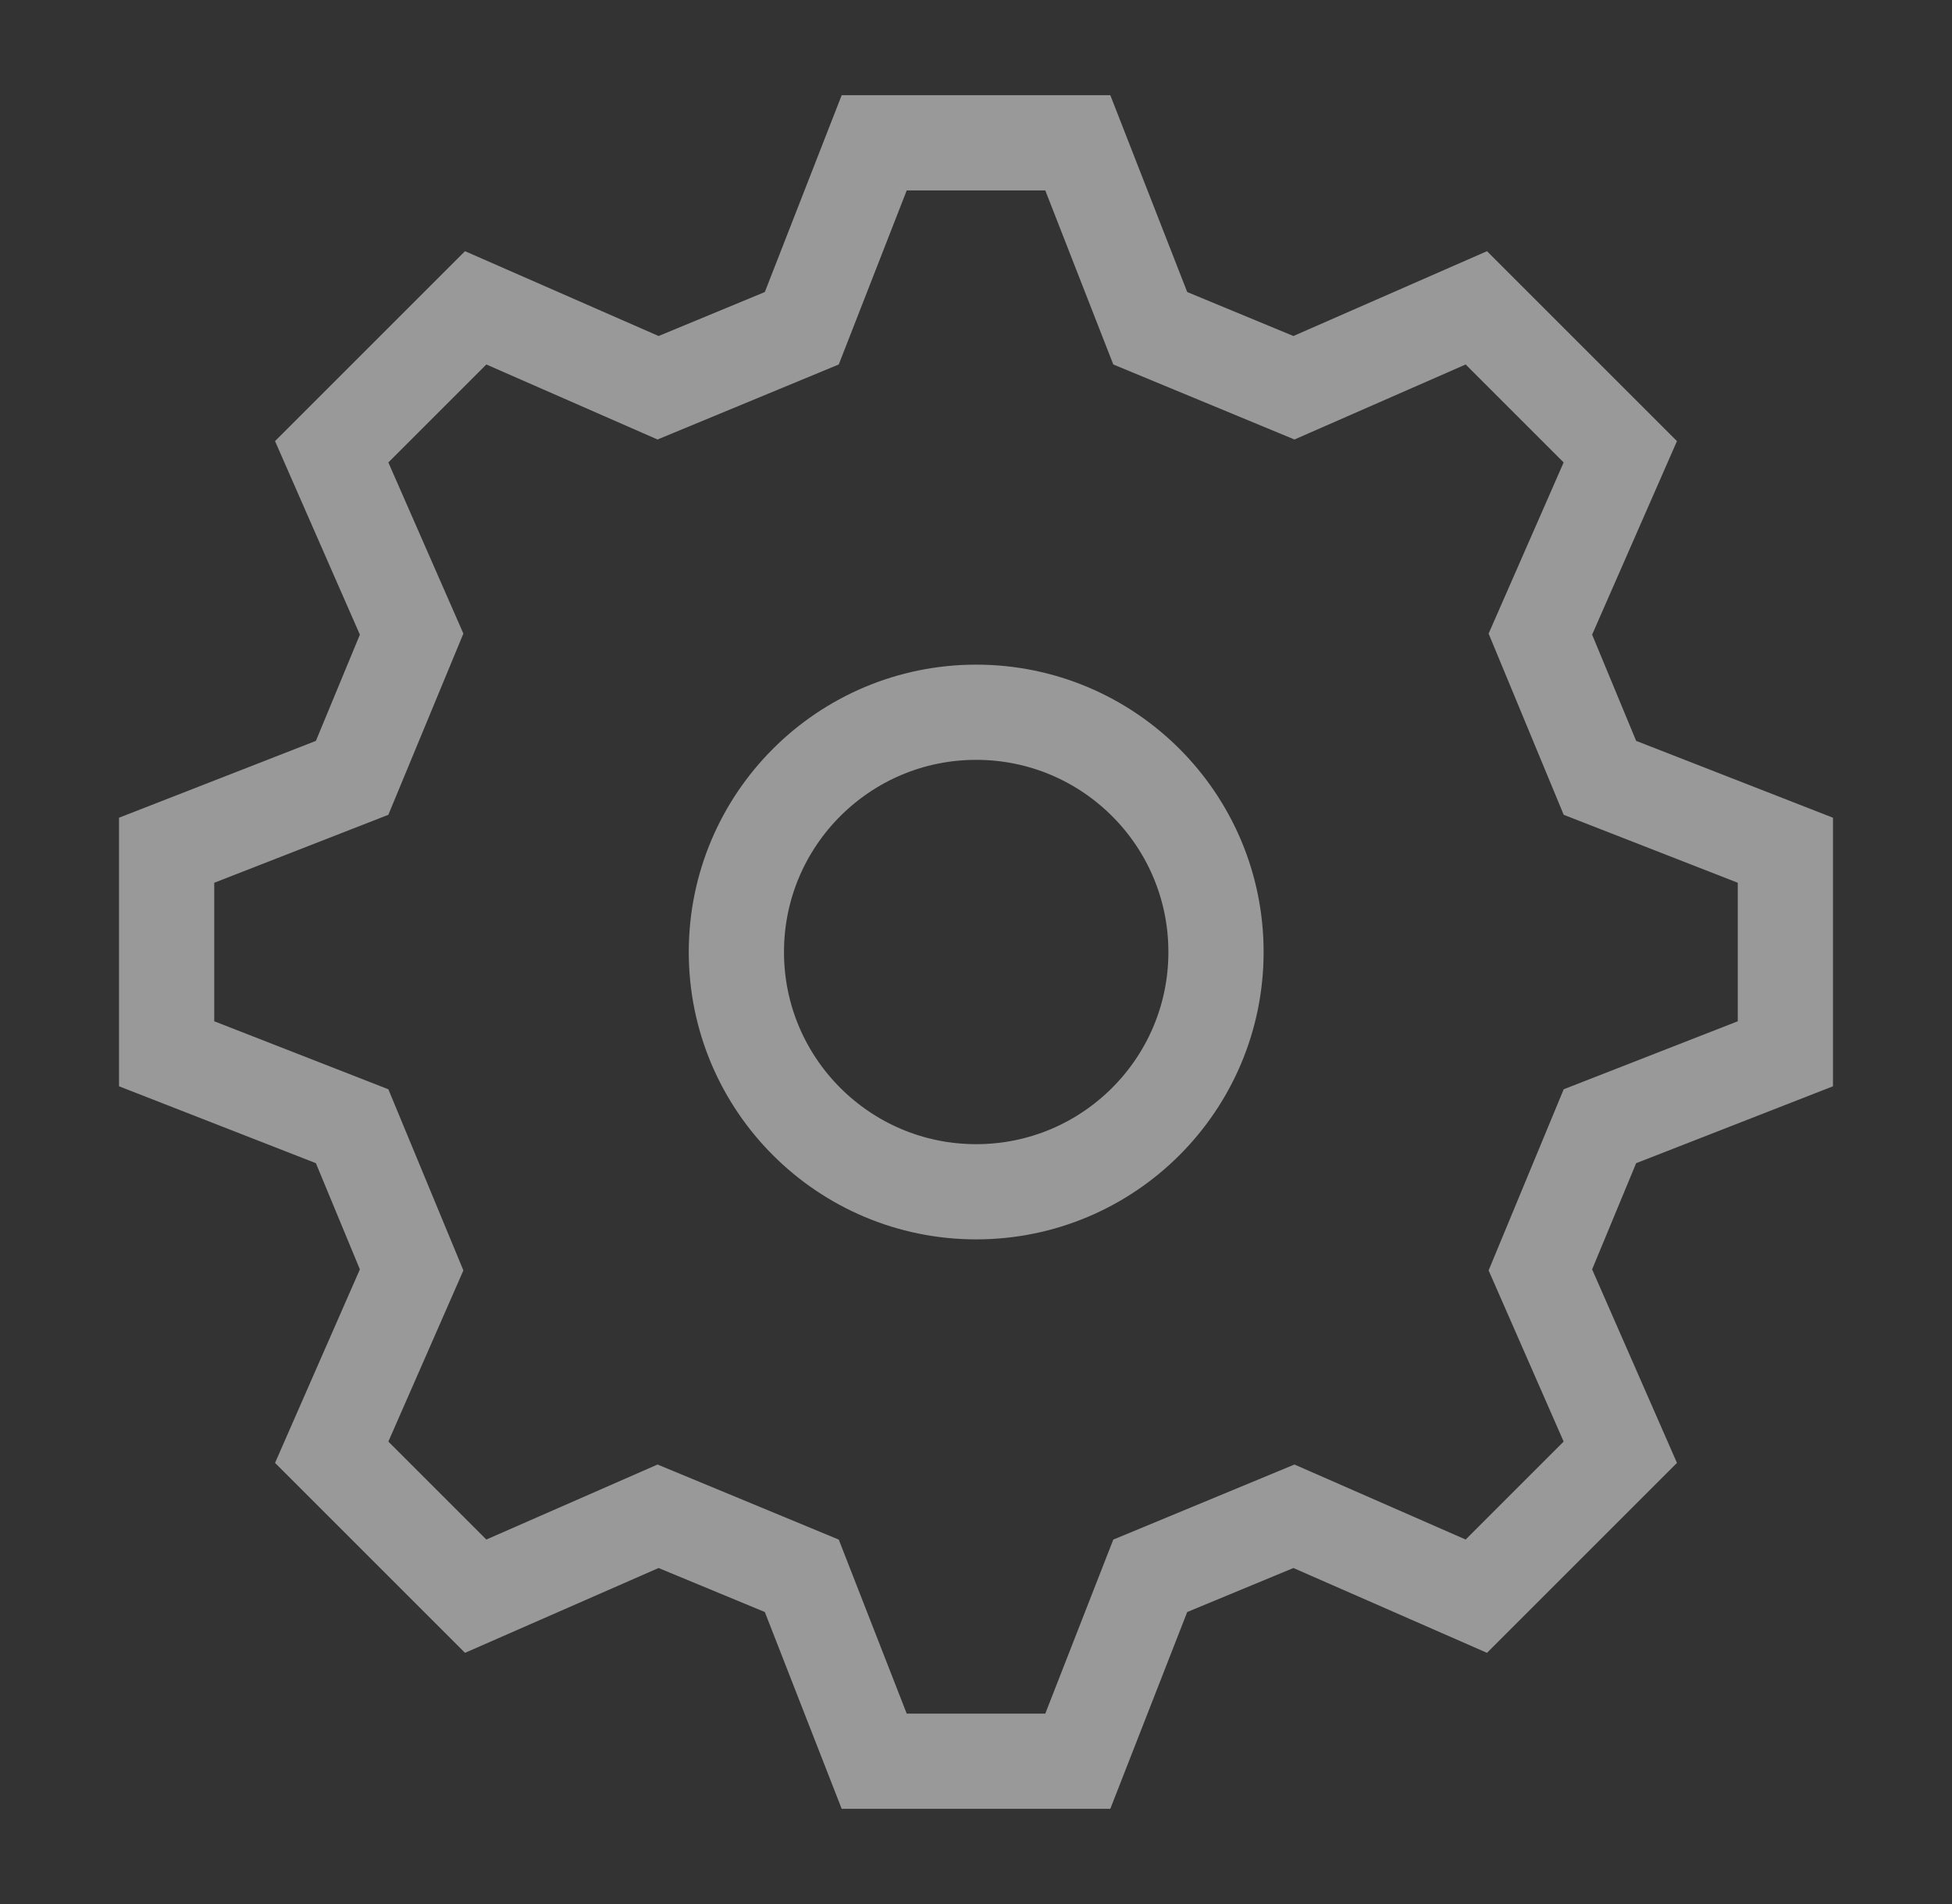
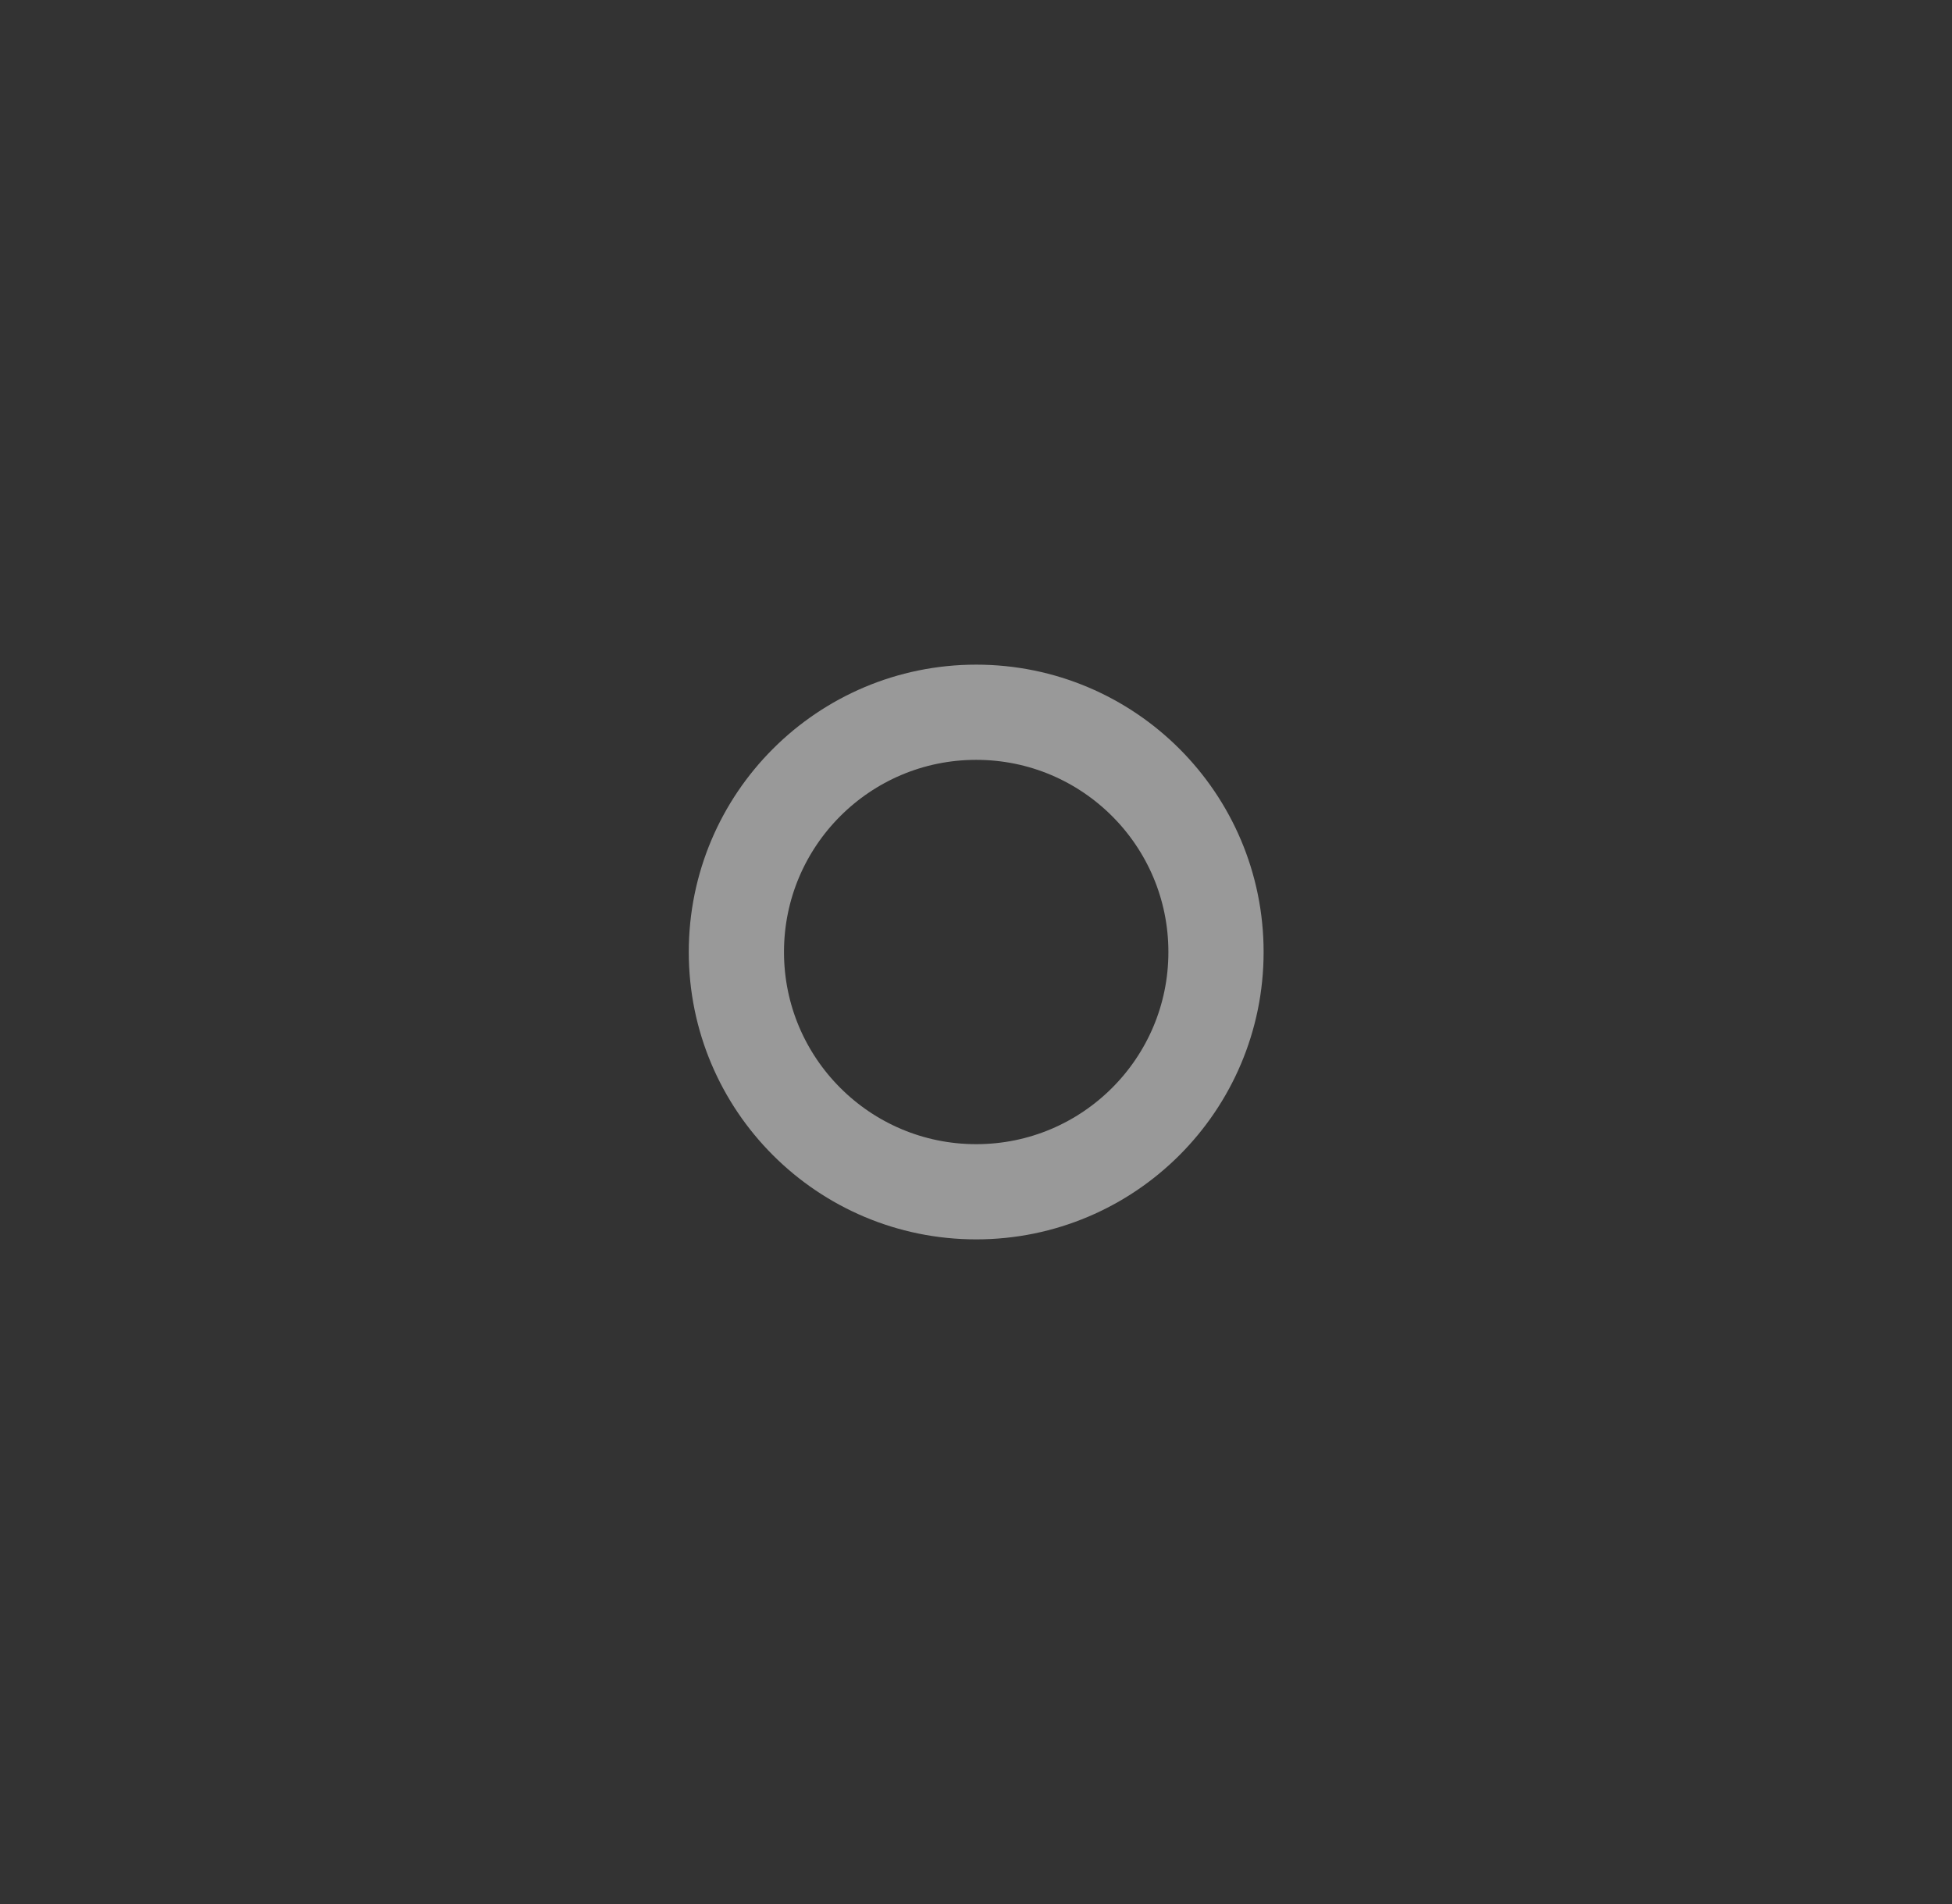
<svg xmlns="http://www.w3.org/2000/svg" width="41" height="40" viewBox="0 0 41 40" fill="none">
  <rect x="0" y="0" width="41" height="40" fill="#333333" stroke="none" />
  <g opacity="0.5">
-     <path d="M18.362 3L16.841 6.896L13.822 8.146L9.991 6.467L6.967 9.491L8.646 13.322L7.396 16.341L3.5 17.862V22.138L7.396 23.66L8.646 26.678L6.967 30.509L9.991 33.533L13.822 31.854L16.841 33.105L18.362 37H22.638L24.16 33.105L27.178 31.854L31.009 33.533L34.033 30.509L32.354 26.678L33.605 23.66L37.5 22.138V17.862L33.605 16.341L32.354 13.322L34.033 9.491L31.009 6.467L27.178 8.146L24.16 6.896L22.638 3H18.362Z" stroke="white" stroke-width="2" stroke-miterlimit="10" />
    <path d="M20.504 25.037C23.286 25.037 25.541 22.782 25.541 20C25.541 17.218 23.286 14.963 20.504 14.963C17.723 14.963 15.467 17.218 15.467 20C15.467 22.782 17.723 25.037 20.504 25.037Z" stroke="white" stroke-width="2" stroke-miterlimit="10" />
  </g>
</svg>